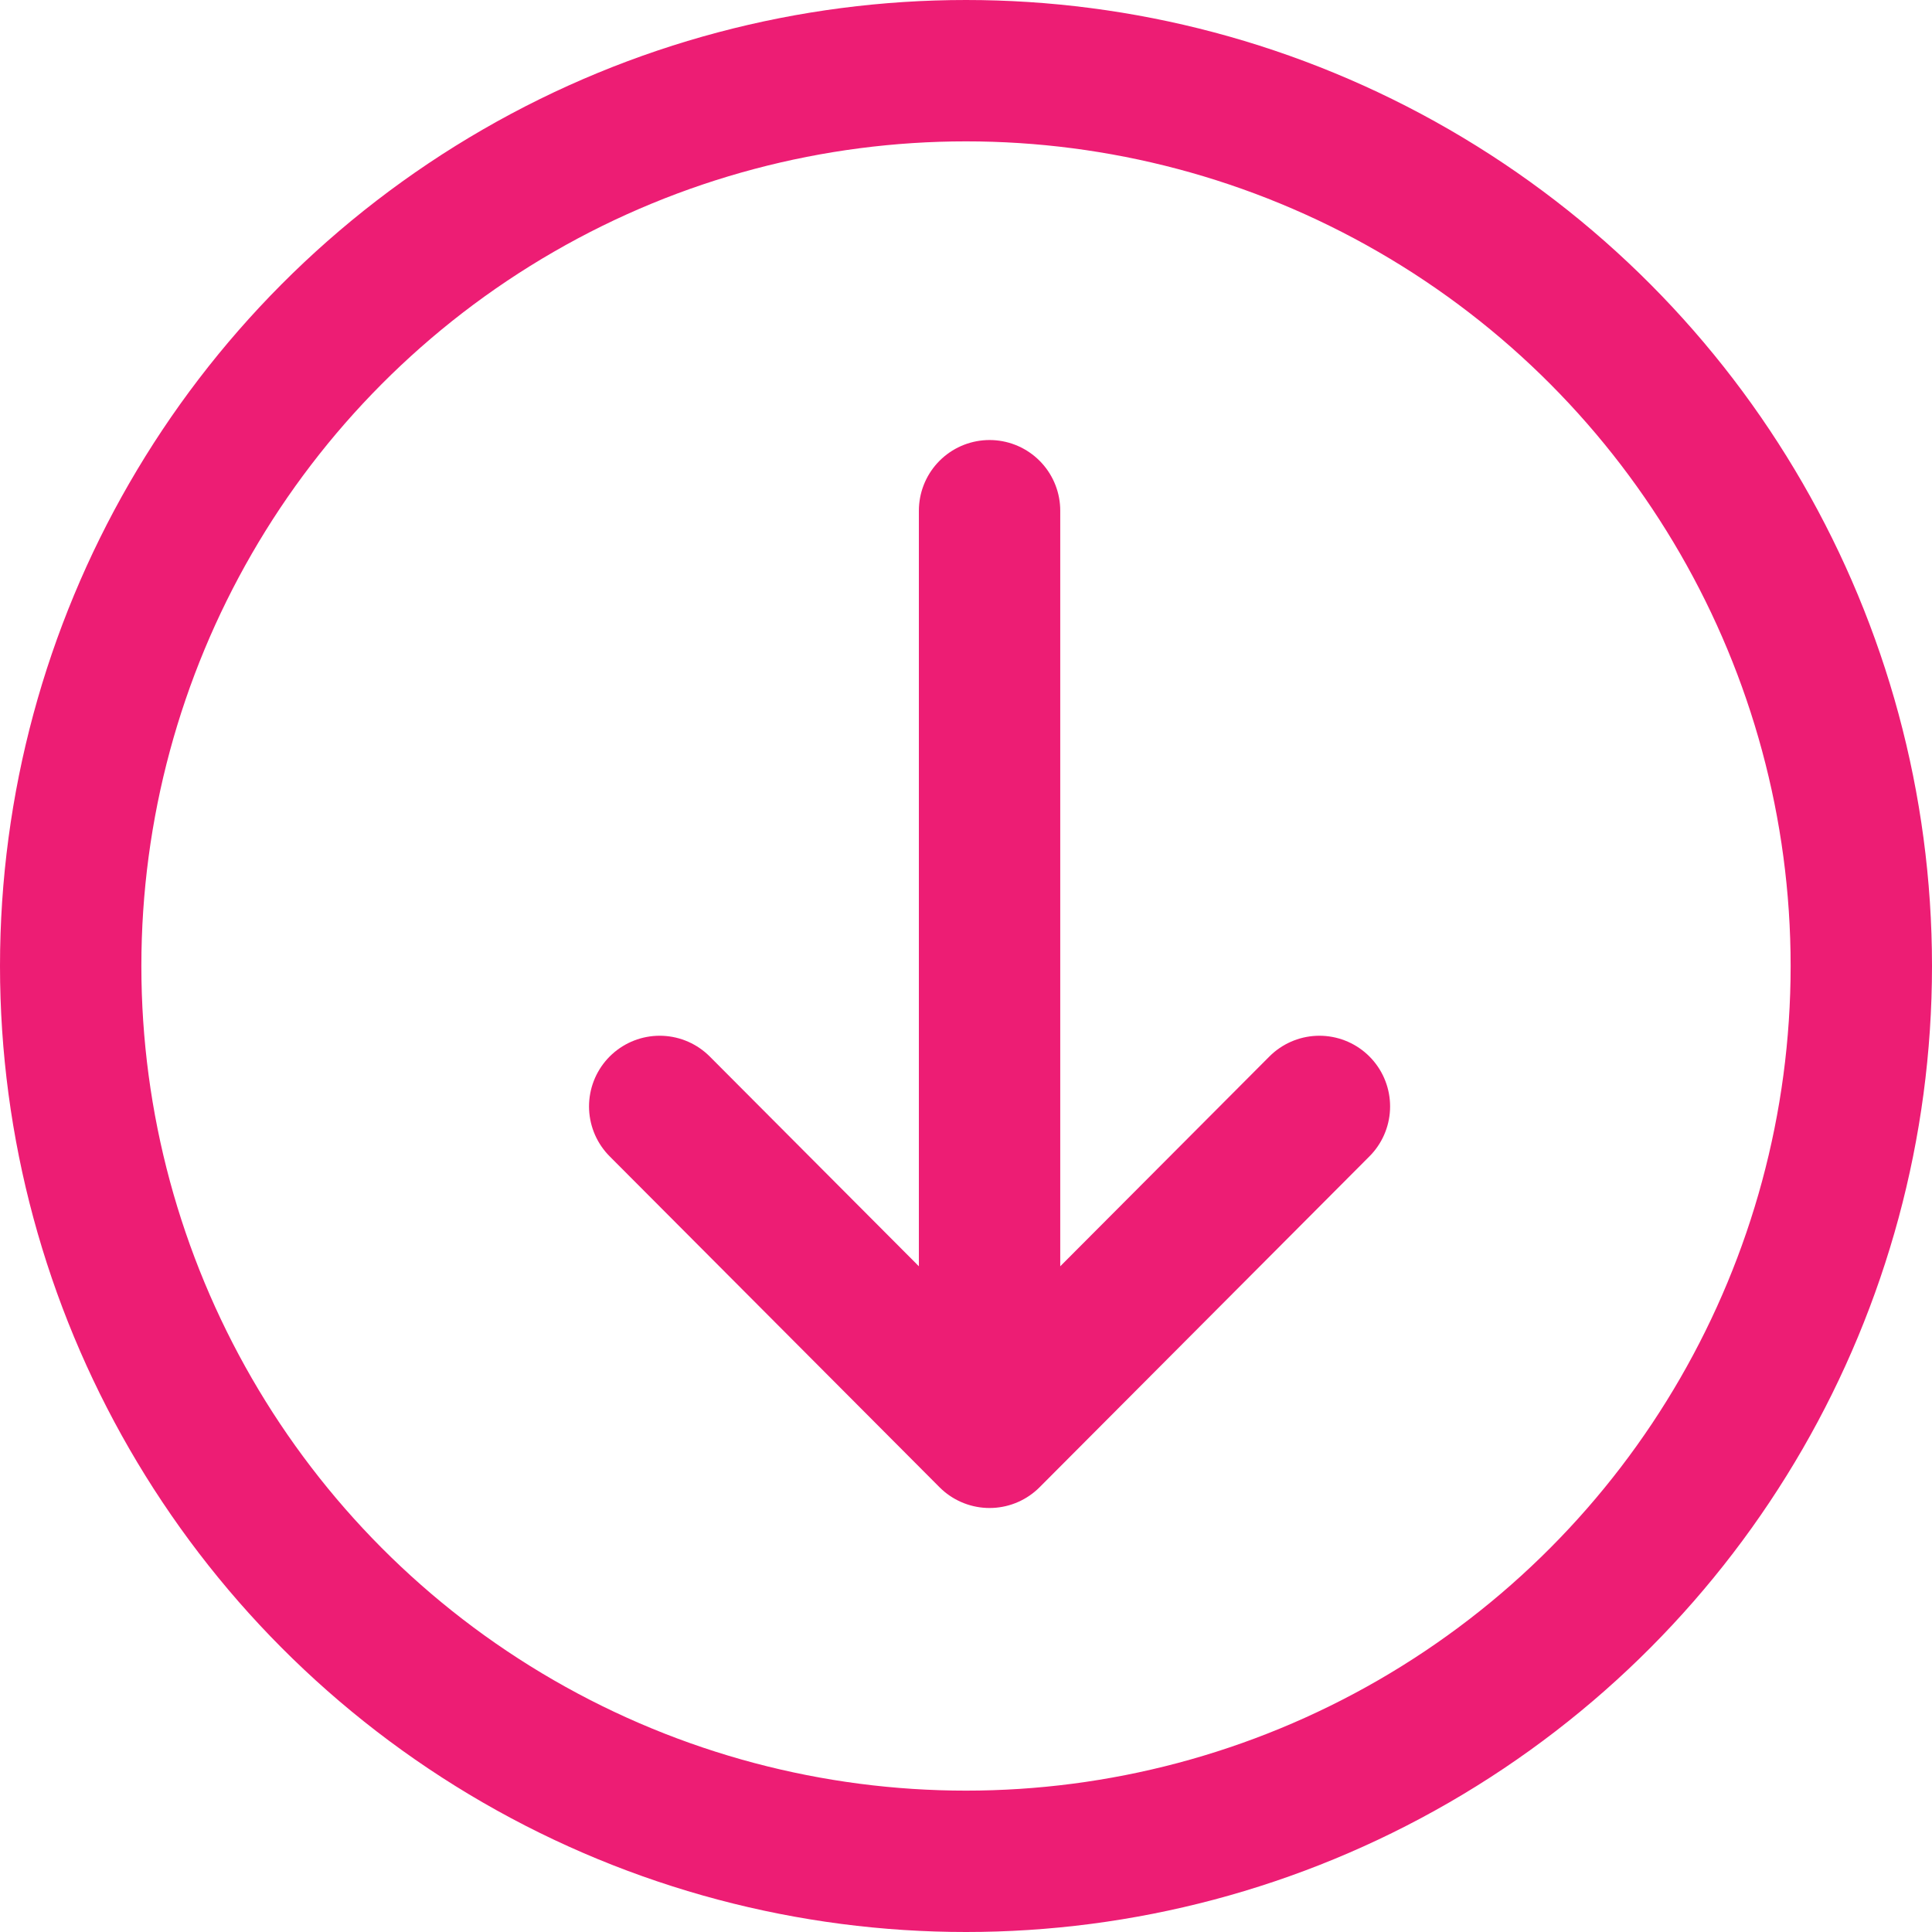
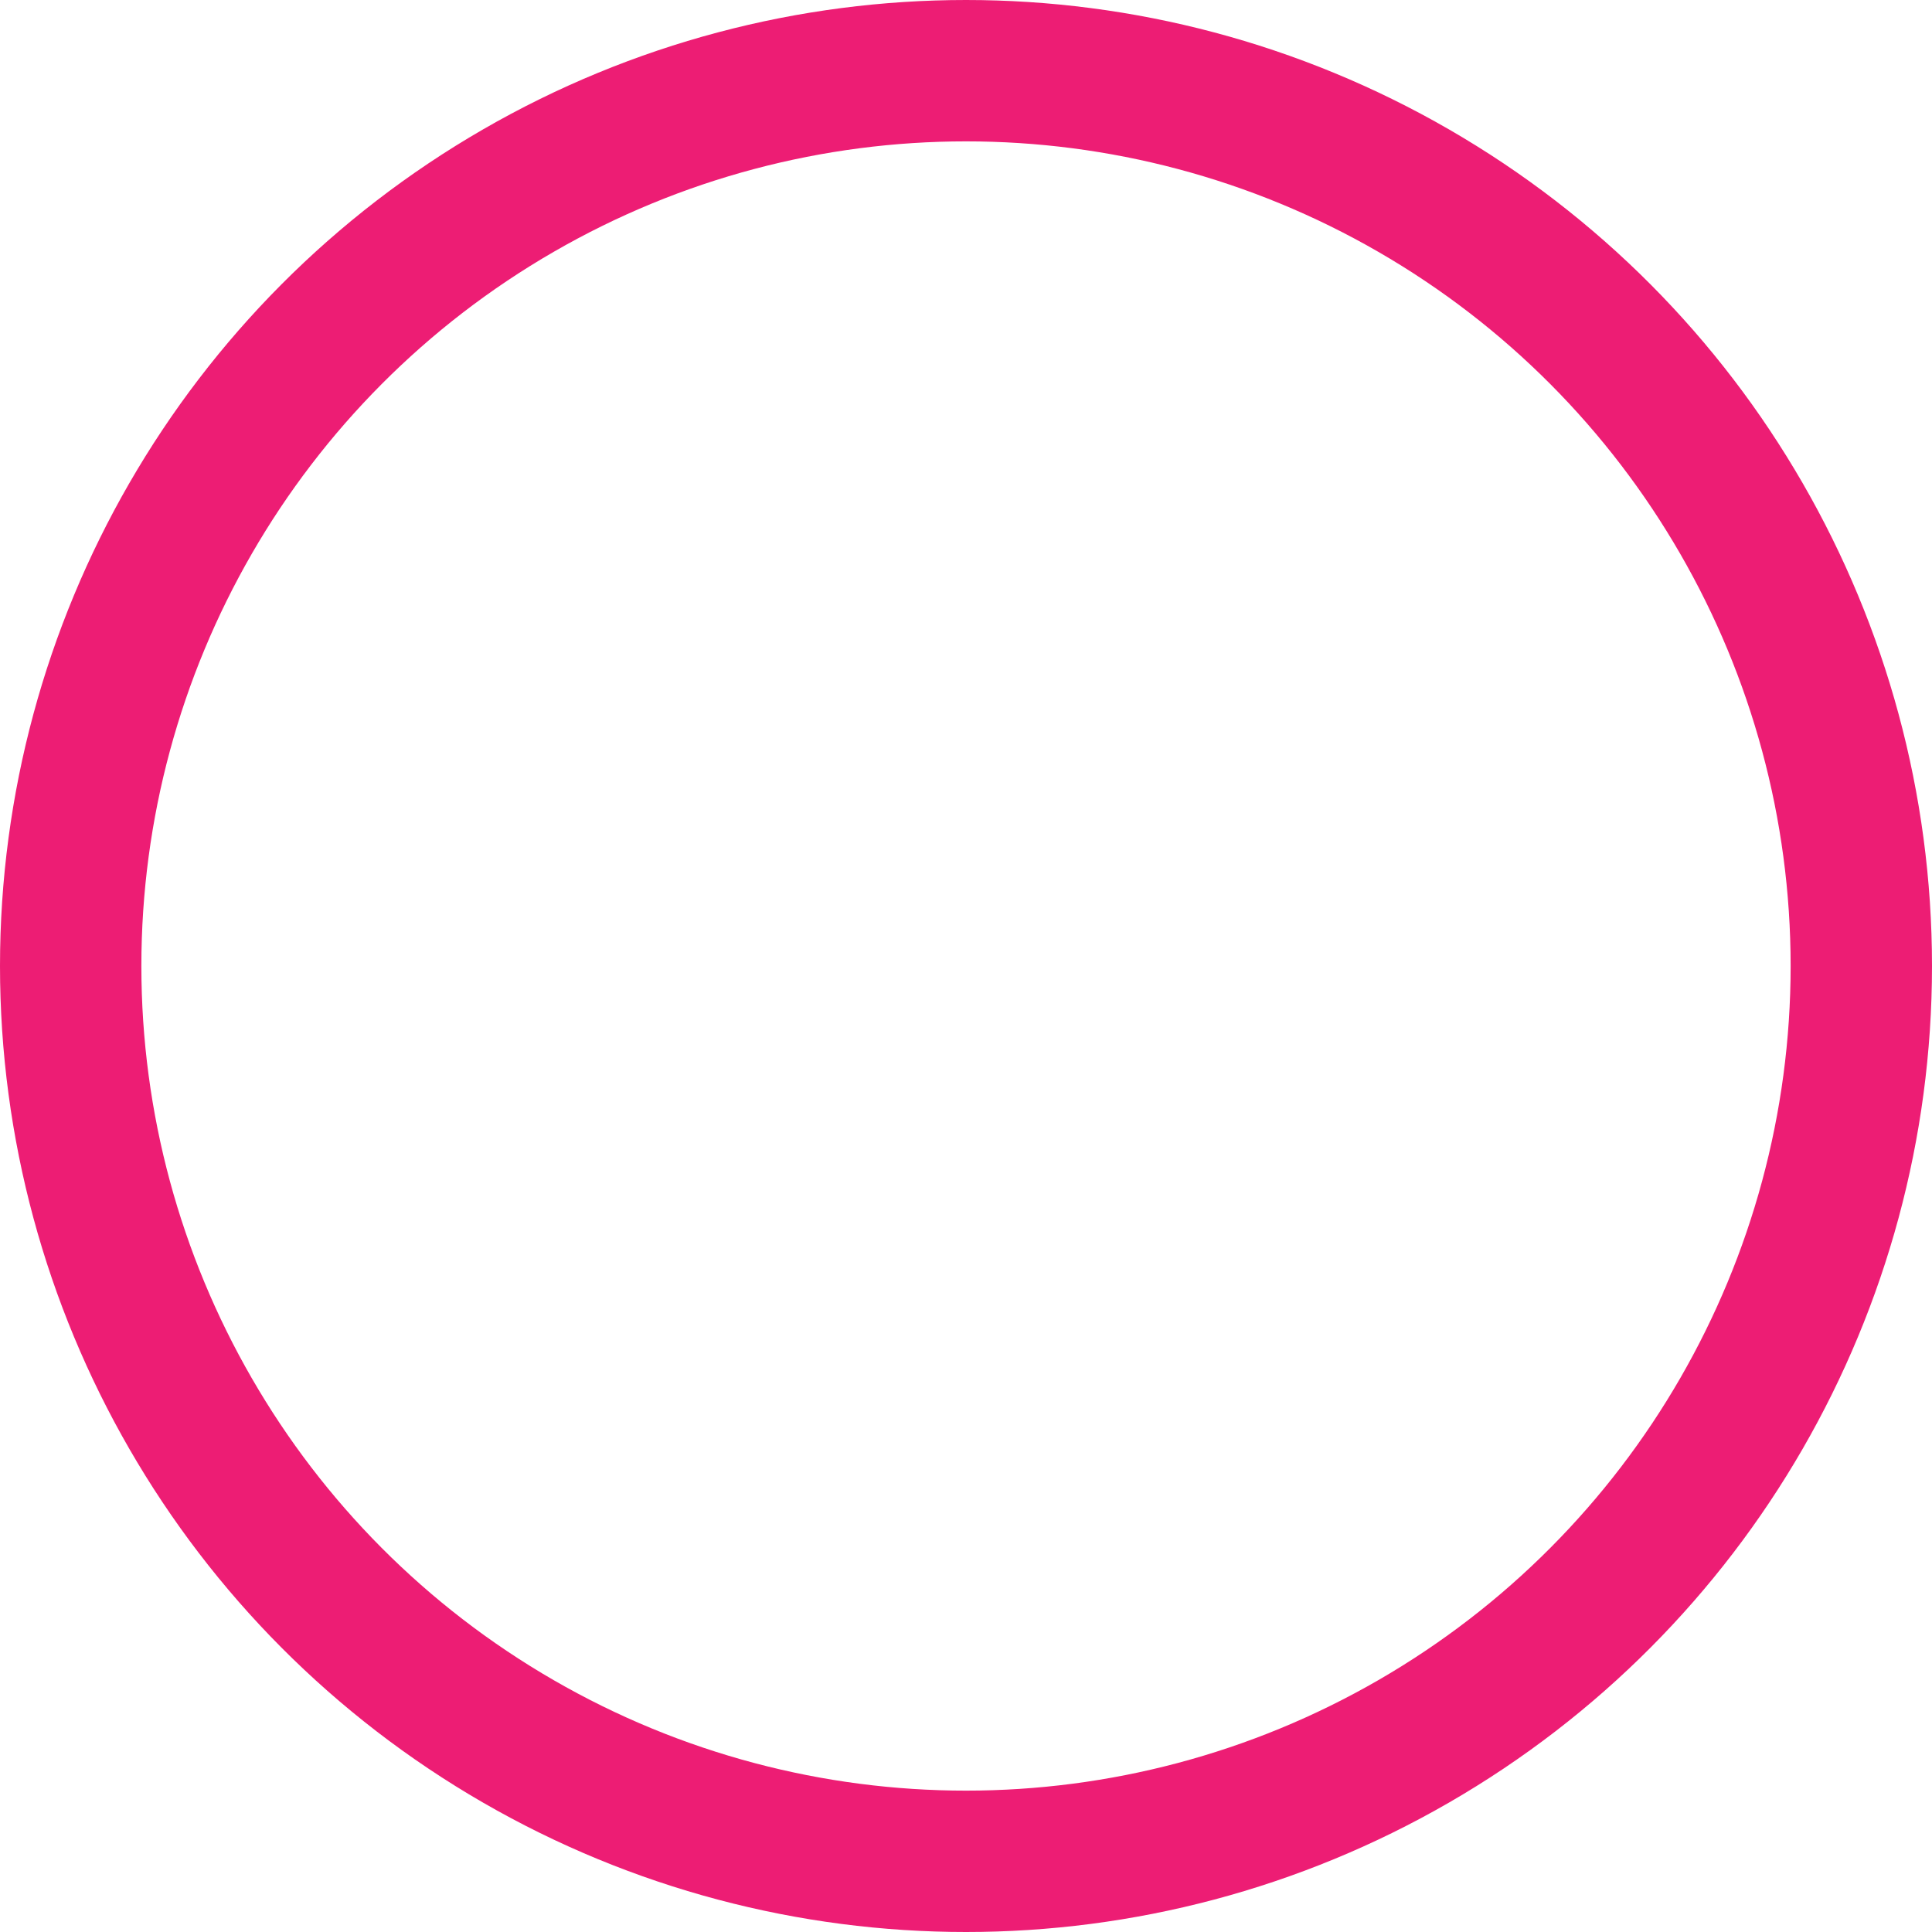
<svg xmlns="http://www.w3.org/2000/svg" width="41" height="41" viewBox="0 0 41 41" fill="none">
-   <path d="M28 23.48L21 30.502L14 23.48M21 10.838V30.305" stroke="url(#paint0_linear_532_424)" stroke-width="3" stroke-miterlimit="10" stroke-linecap="round" stroke-linejoin="round" />
  <circle cx="20.5" cy="20.5" r="19" stroke="url(#paint1_linear_532_424)" stroke-width="3" />
  <defs>
    <linearGradient id="paint0_linear_532_424" x1="21" y1="10.838" x2="21" y2="30.502" gradientUnits="userSpaceOnUse">
      <stop stop-color="#ED1D74" />
    </linearGradient>
    <linearGradient id="paint1_linear_532_424" x1="20.5" y1="0" x2="20.5" y2="41" gradientUnits="userSpaceOnUse">
      <stop stop-color="#ED1D74" />
    </linearGradient>
  </defs>
</svg>